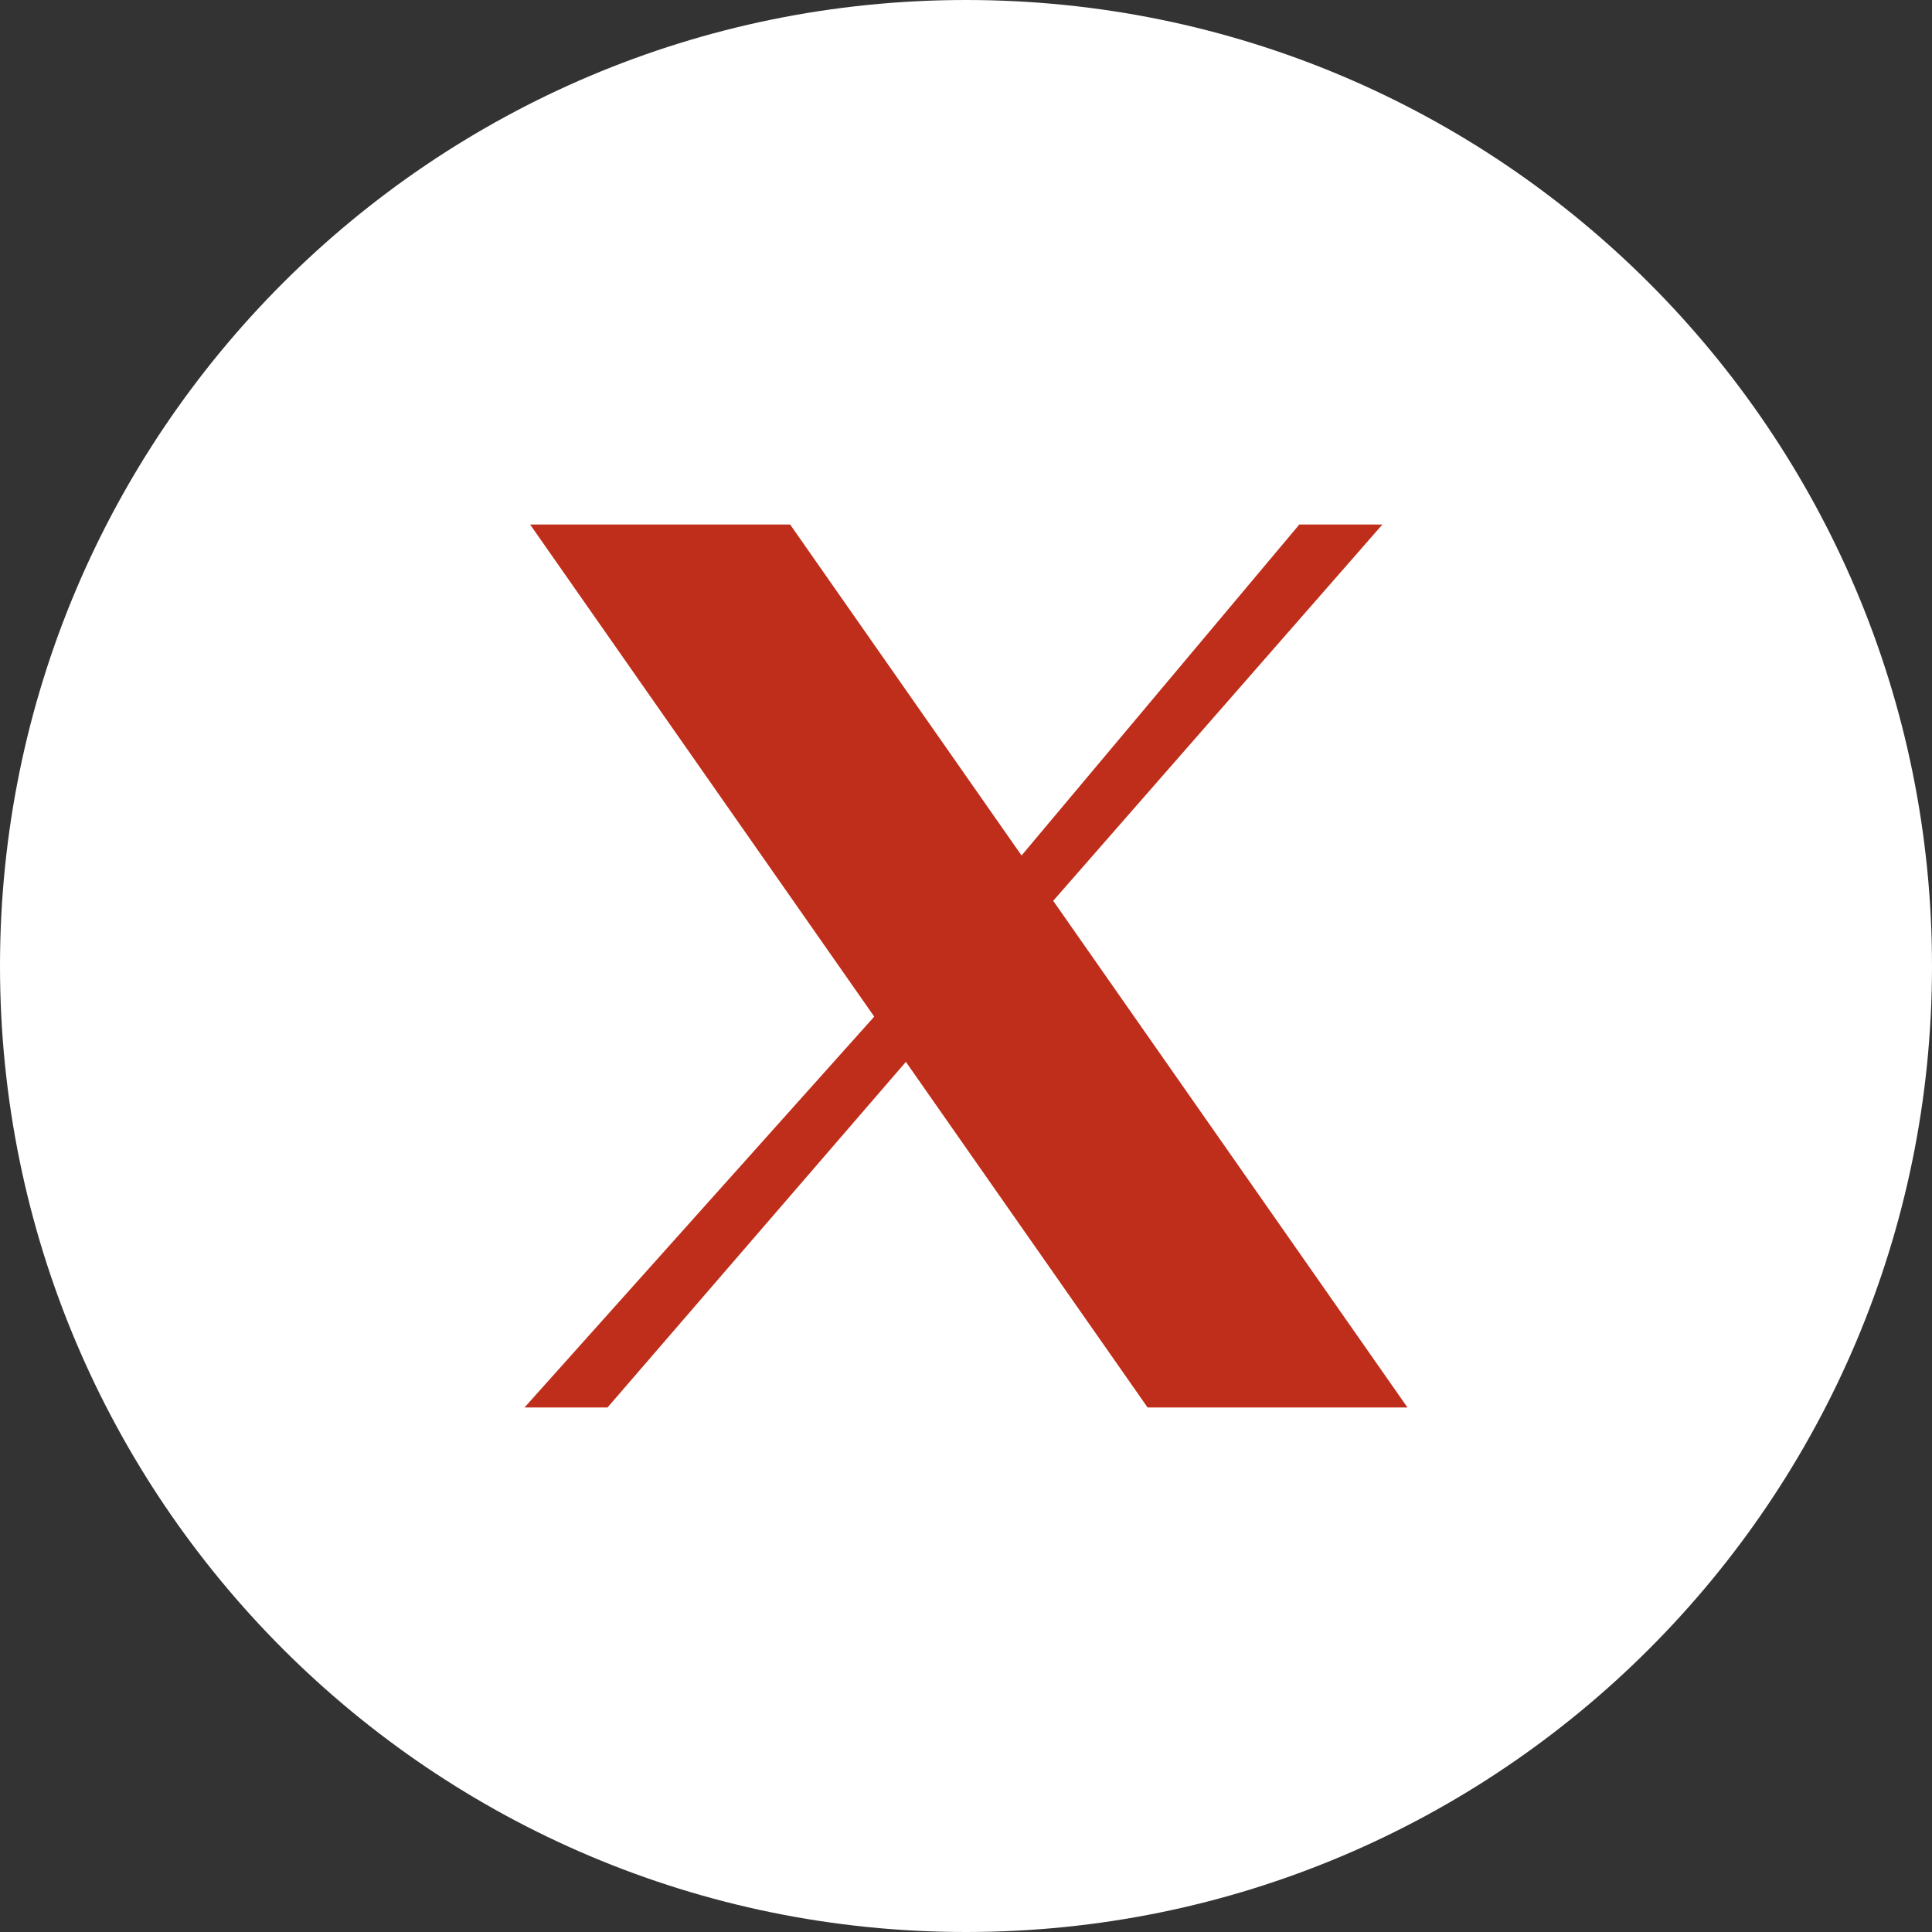
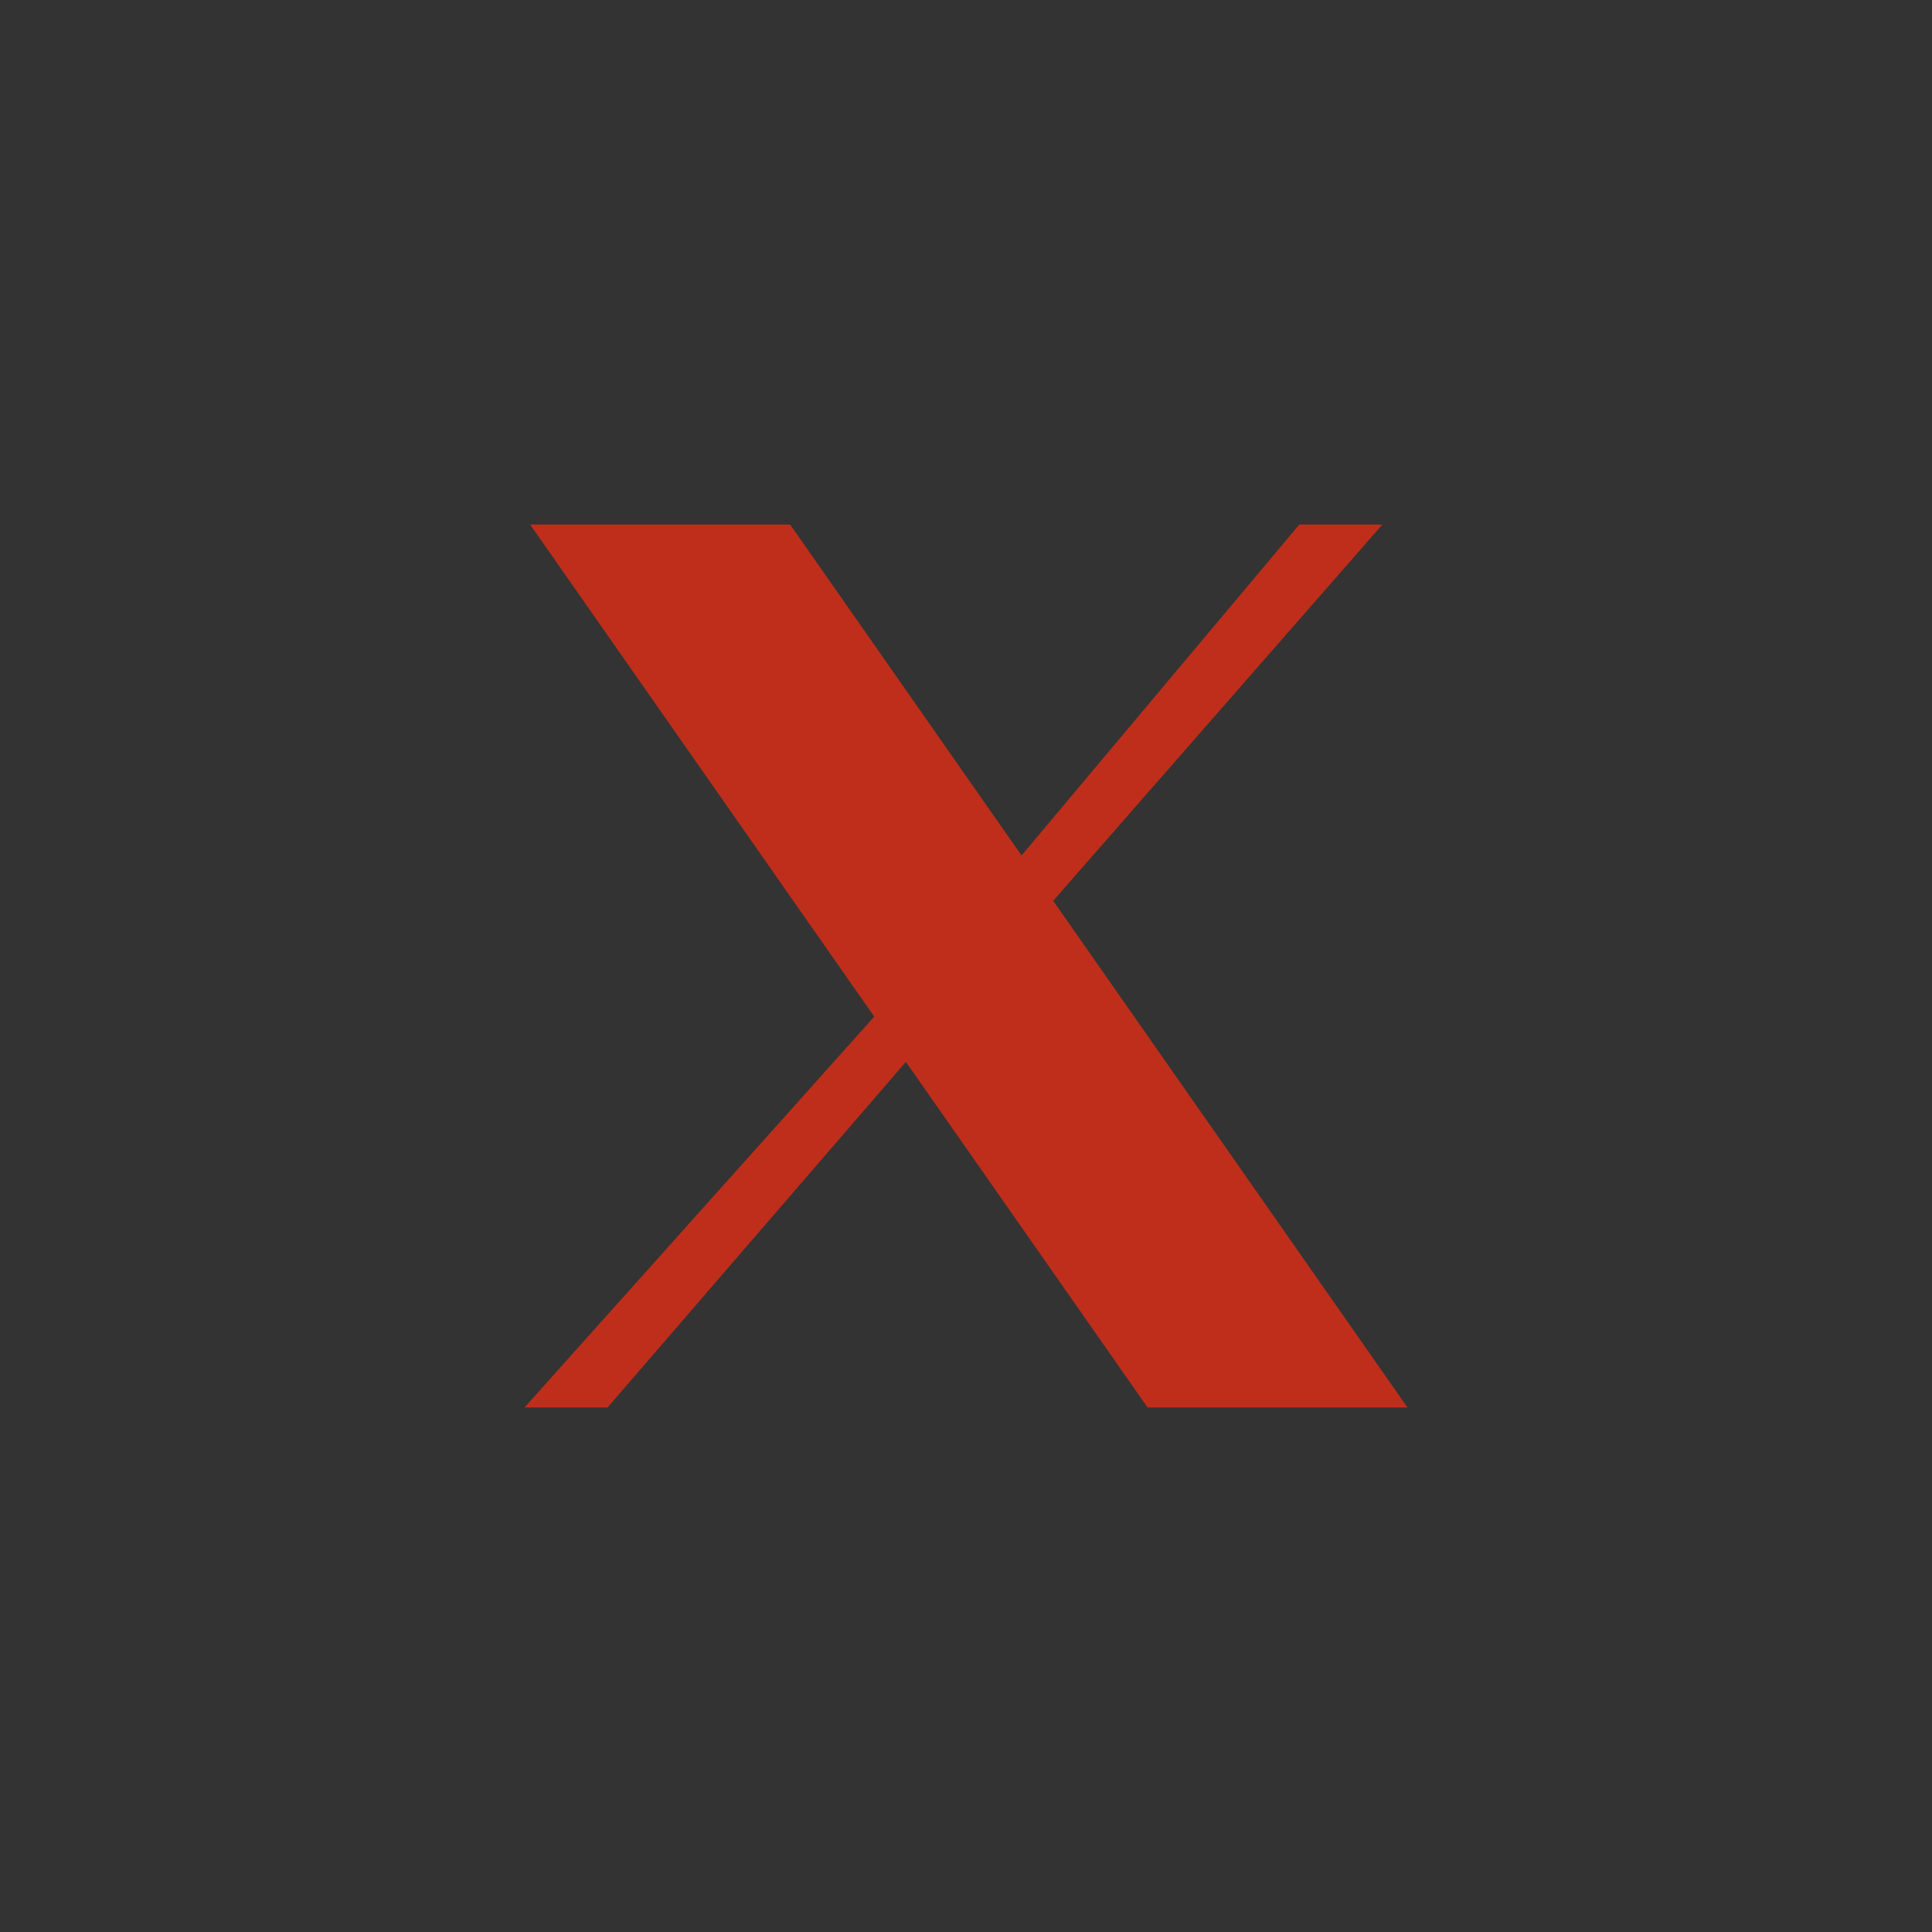
<svg xmlns="http://www.w3.org/2000/svg" width="512" height="512" viewBox="0 0 512 512" fill="none">
  <rect x="0" y="0" width="512" height="512" fill="#333333" stroke="none" />
-   <path d="M256 0C114.629 0 0 114.629 0 256C0 397.371 114.629 512 256 512C397.371 512 512 397.371 512 256C512 114.629 397.371 0 256 0Z" fill="white" />
  <g clip-path="url(#clip0_2224_1763)">
    <path d="M140.482 139H209.395L270.723 226.711L344.335 139H366.351L279.107 238.723L373 373H304.126L240.069 281.408L160.996 373H139L231.683 269.416L140.482 139Z" fill="#BF2E1B" />
  </g>
  <defs>
    <clipPath id="clip0_2224_1763">
      <rect width="234" height="234" fill="white" transform="translate(139 139)" />
    </clipPath>
  </defs>
</svg>